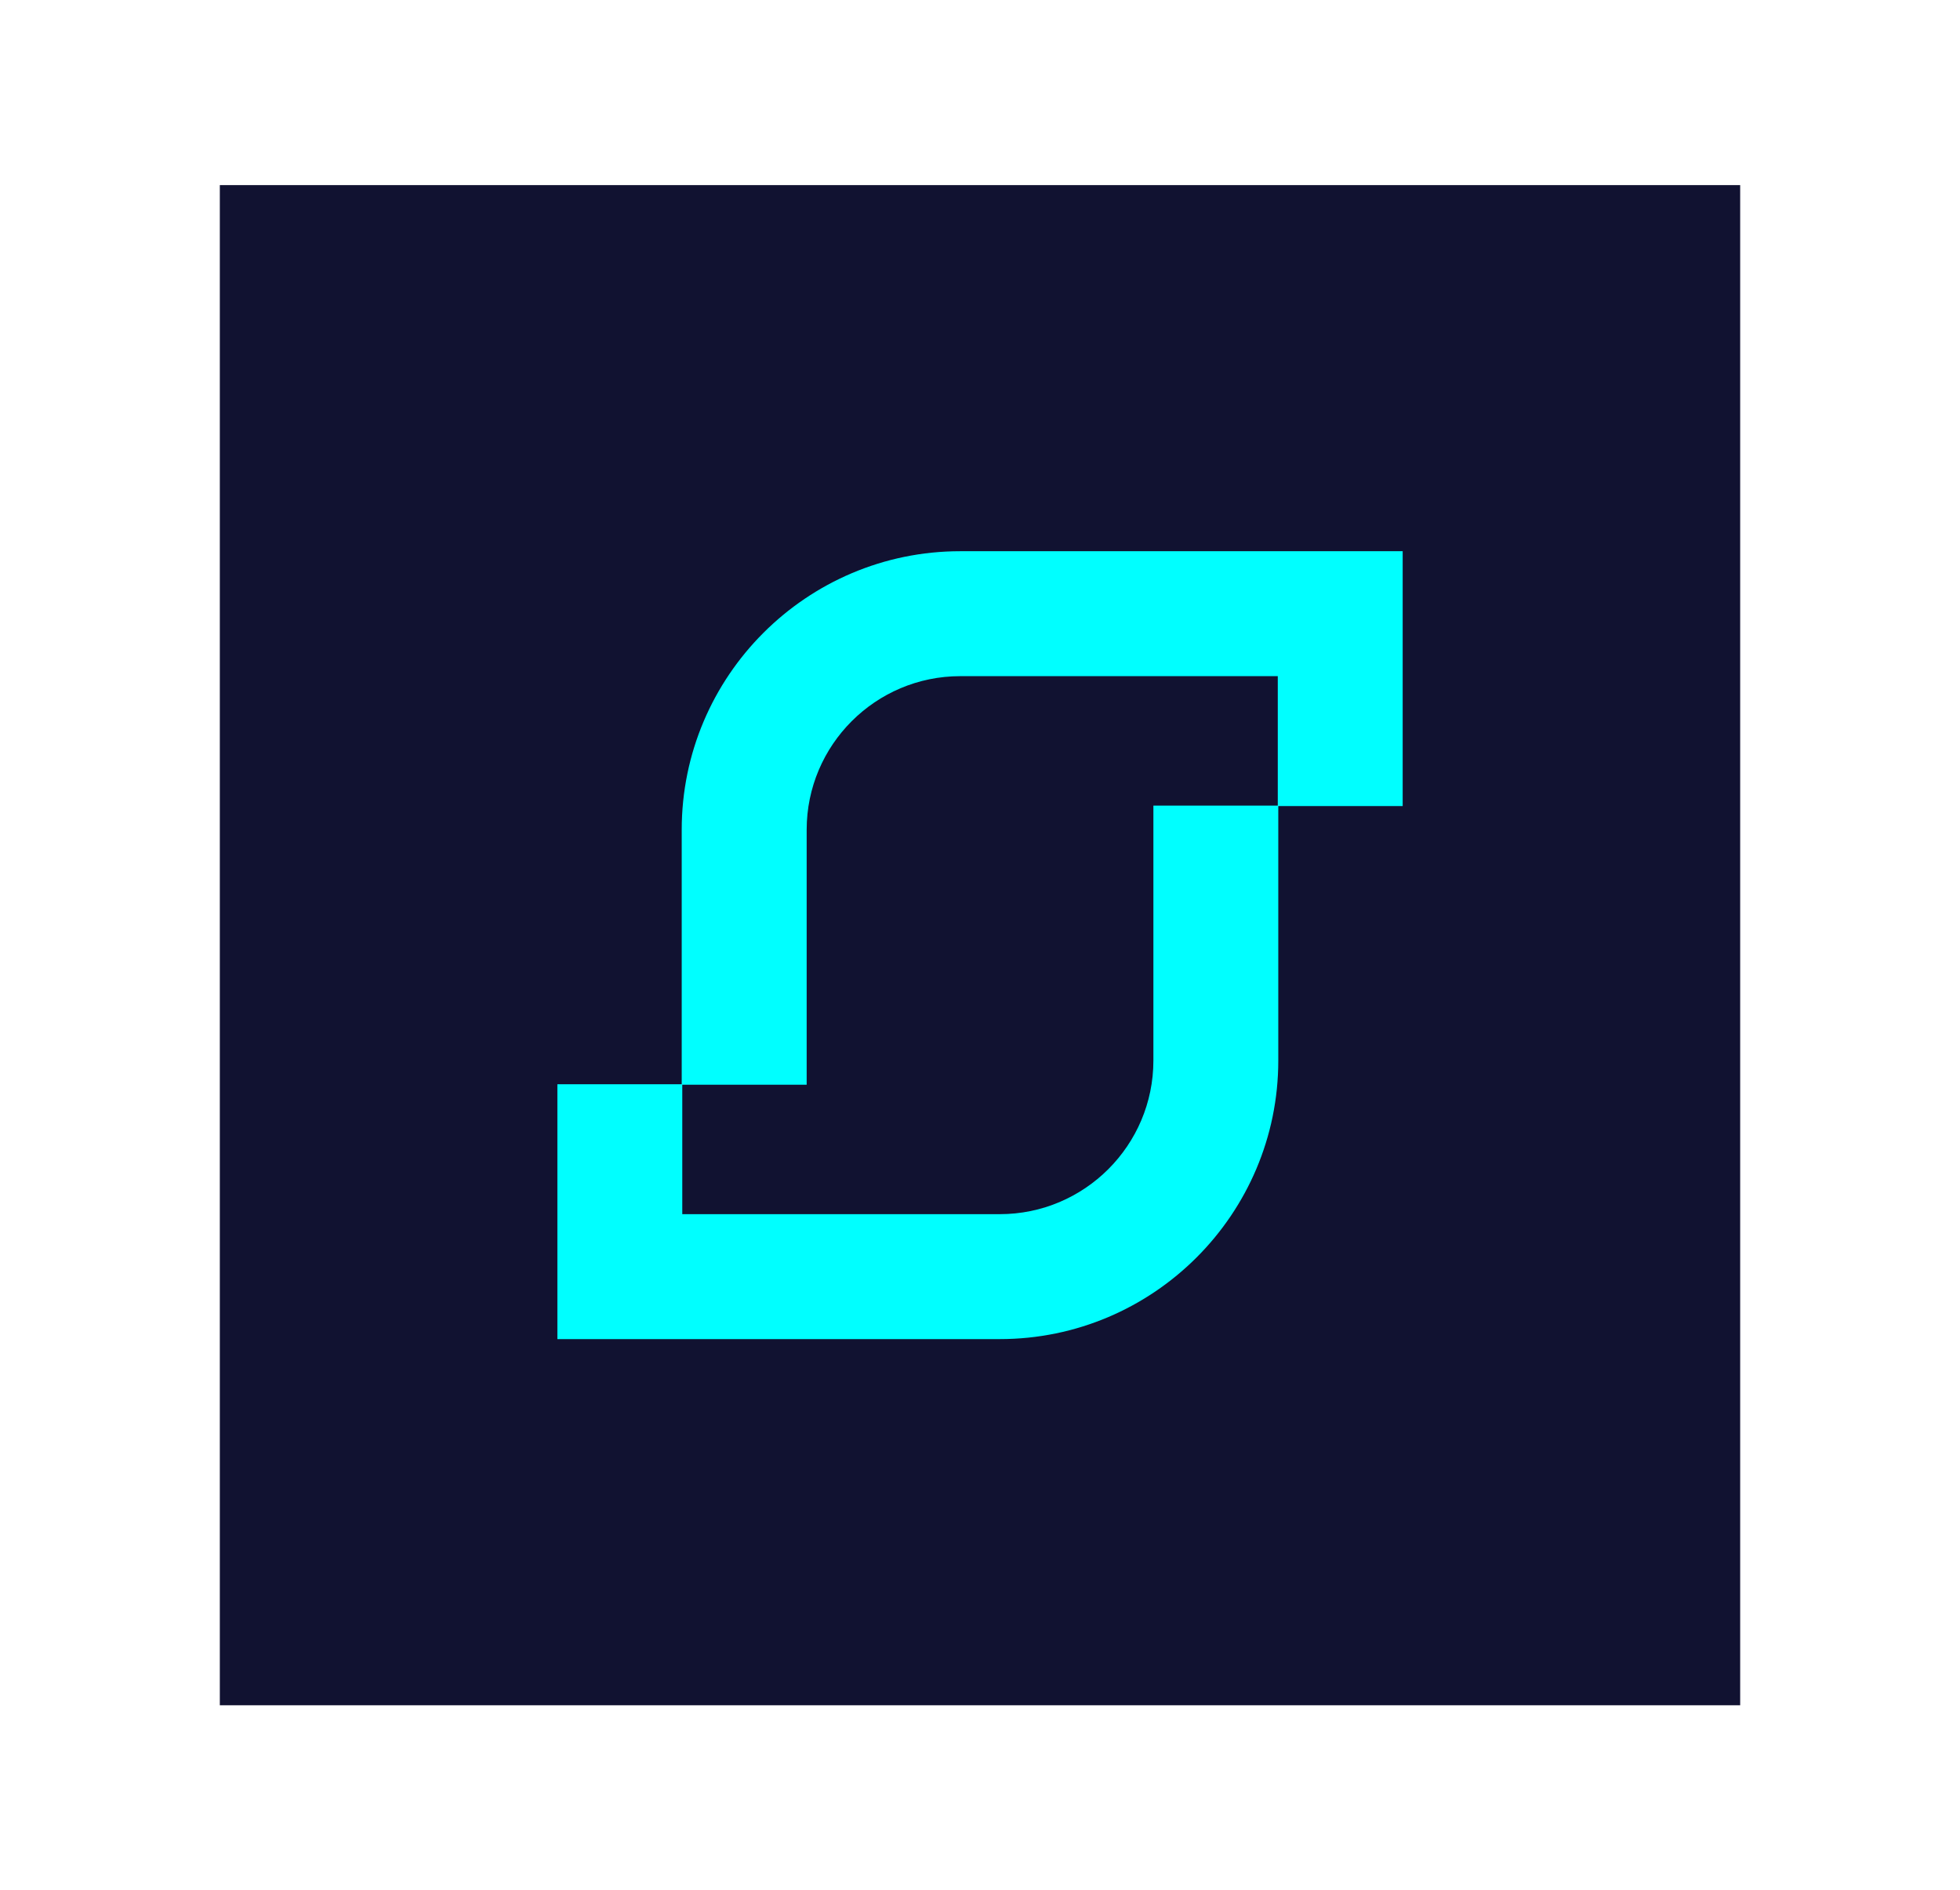
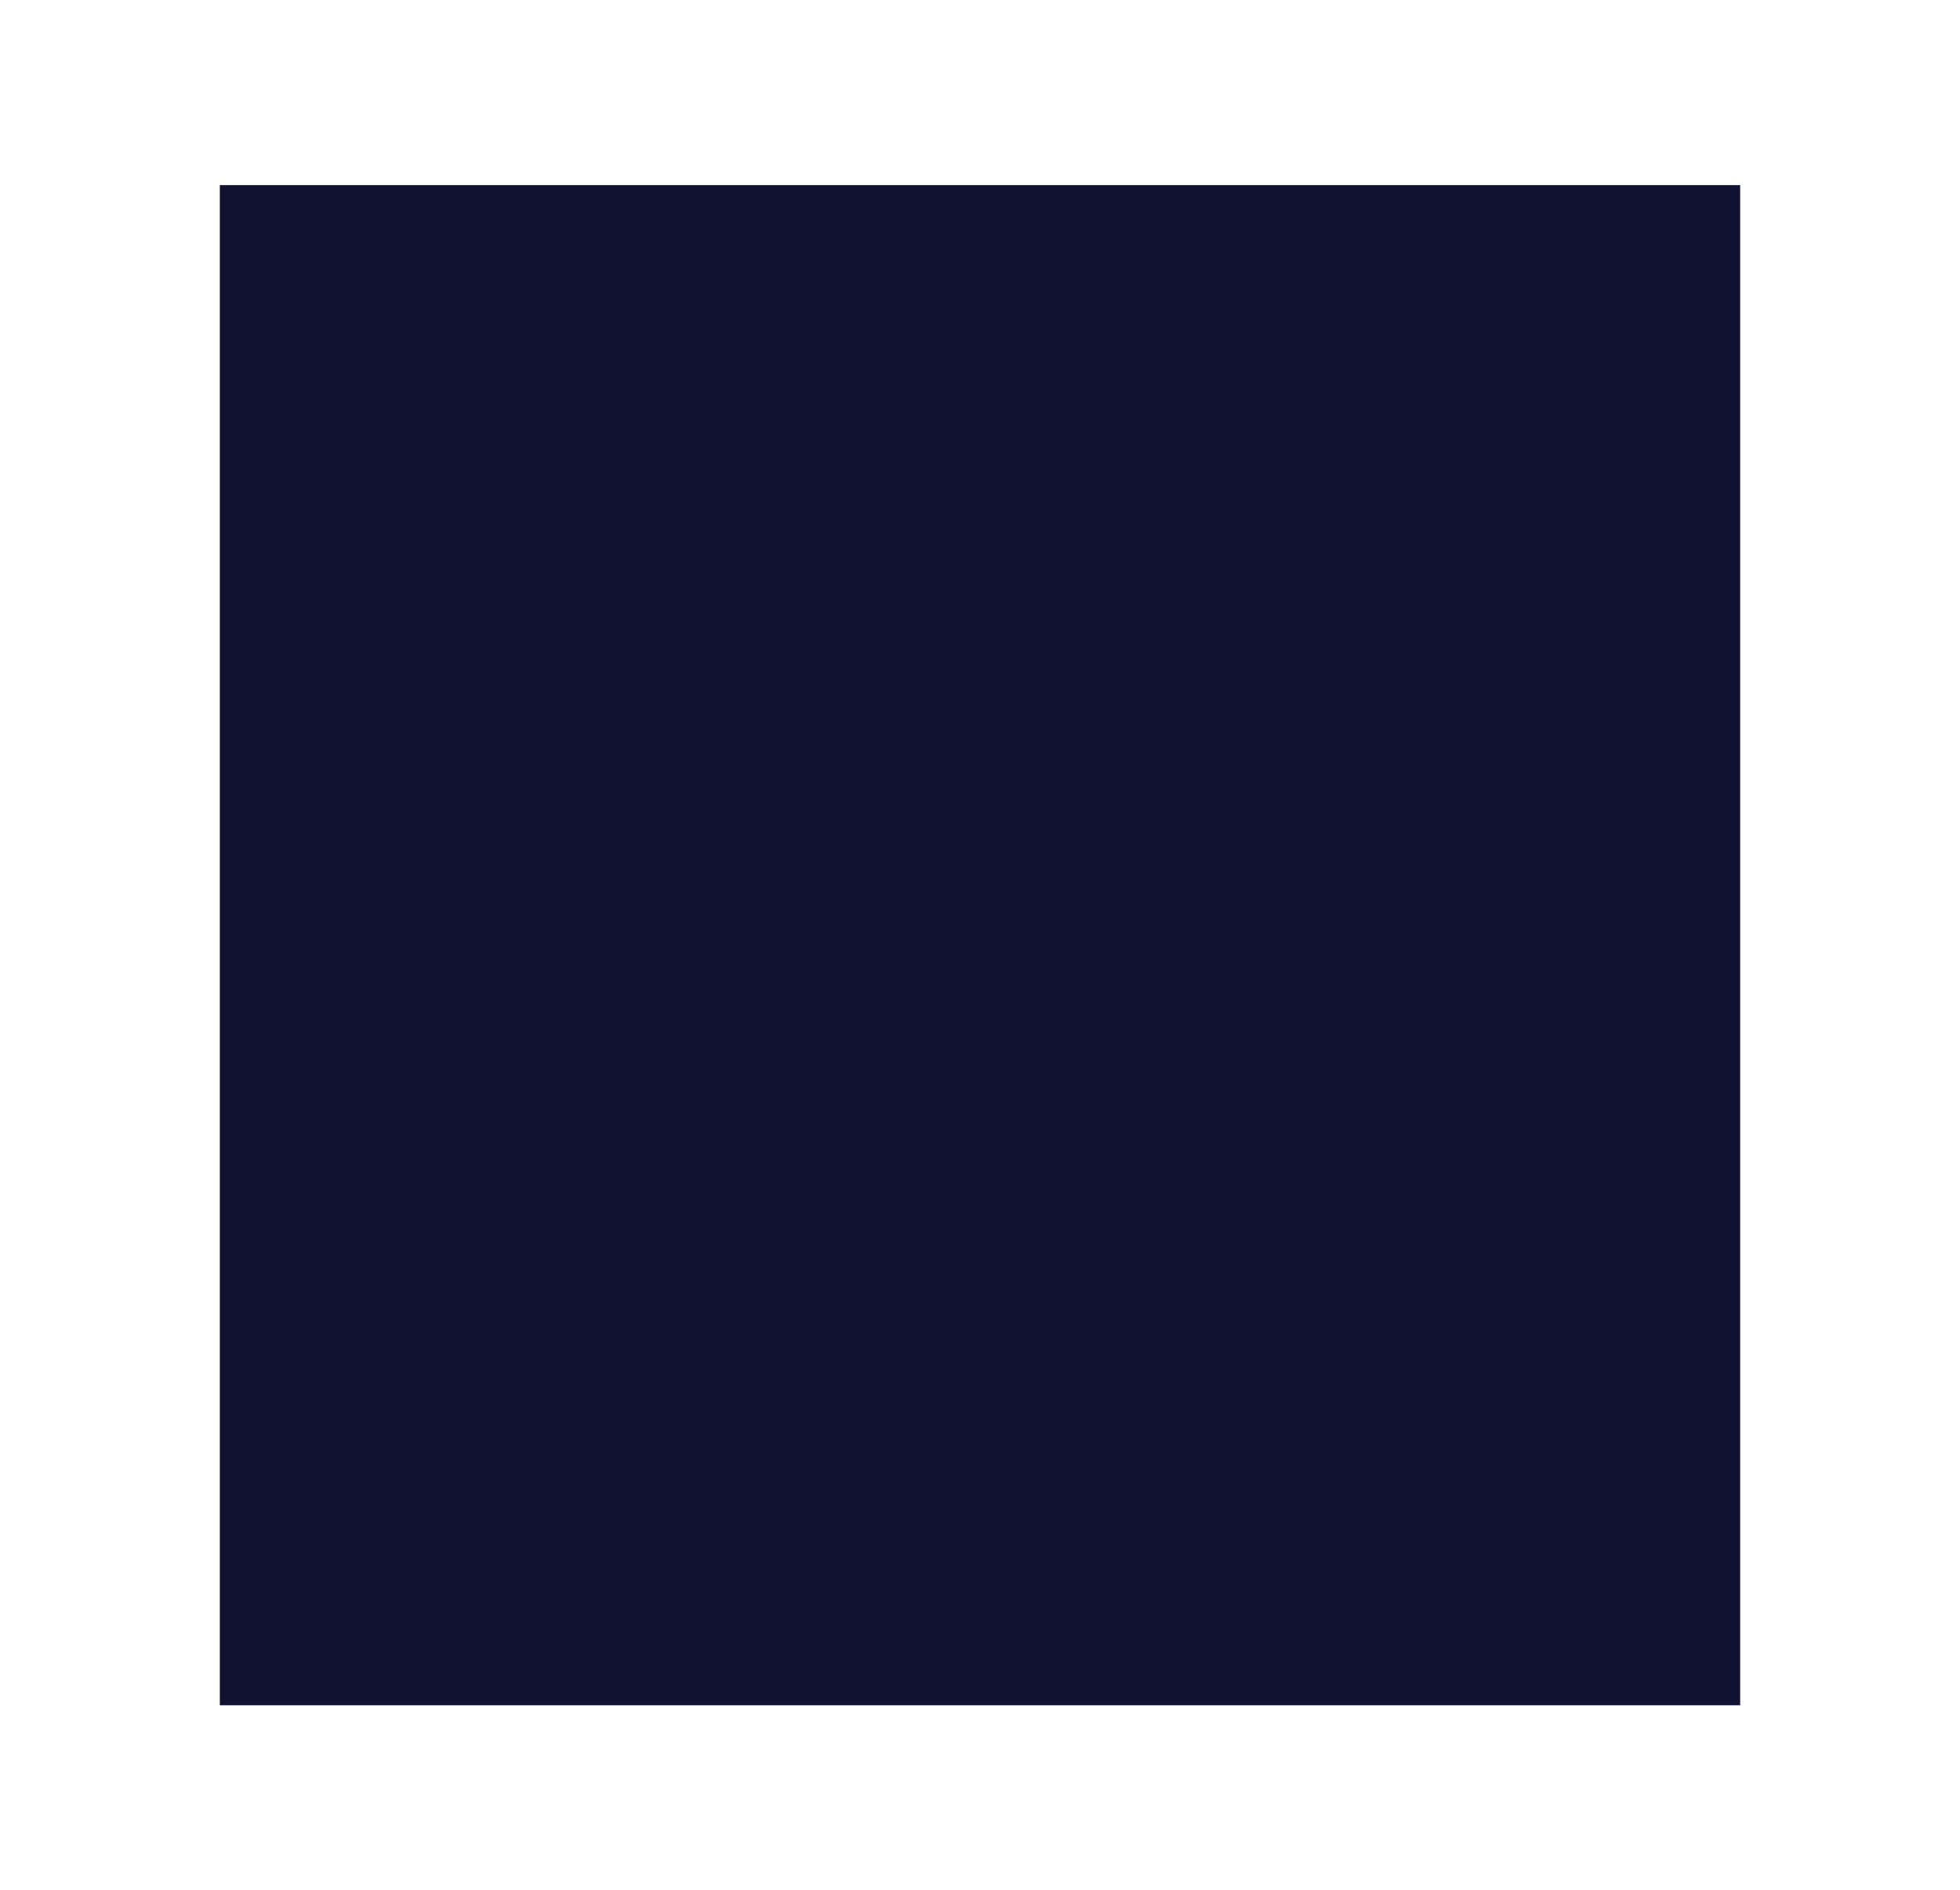
<svg xmlns="http://www.w3.org/2000/svg" id="Layer_1" data-name="Layer 1" viewBox="0 0 314.65 303.5">
  <defs>
    <style>
      .cls-1 {
        fill: #111231;
      }

      .cls-1, .cls-2 {
        stroke-width: 0px;
      }

      .cls-2 {
        fill: aqua;
      }
    </style>
  </defs>
  <rect class="cls-1" x="35.29" y="29.72" width="244.07" height="244.07" />
  <g>
-     <path class="cls-2" d="m129.49,174.16h-20.05v-40.94c0-24.66,20.06-44.72,44.72-44.72h71.02v40.92h-20.05v-20.86h-50.97c-13.6,0-24.66,11.06-24.66,24.66v40.94Z" />
-     <path class="cls-2" d="m160.5,215h-71.02v-40.92h20.05v20.86h50.97c13.6,0,24.66-11.06,24.66-24.66v-40.94h20.05v40.94c0,24.66-20.06,44.72-44.72,44.72Z" />
-   </g>
+     </g>
</svg>